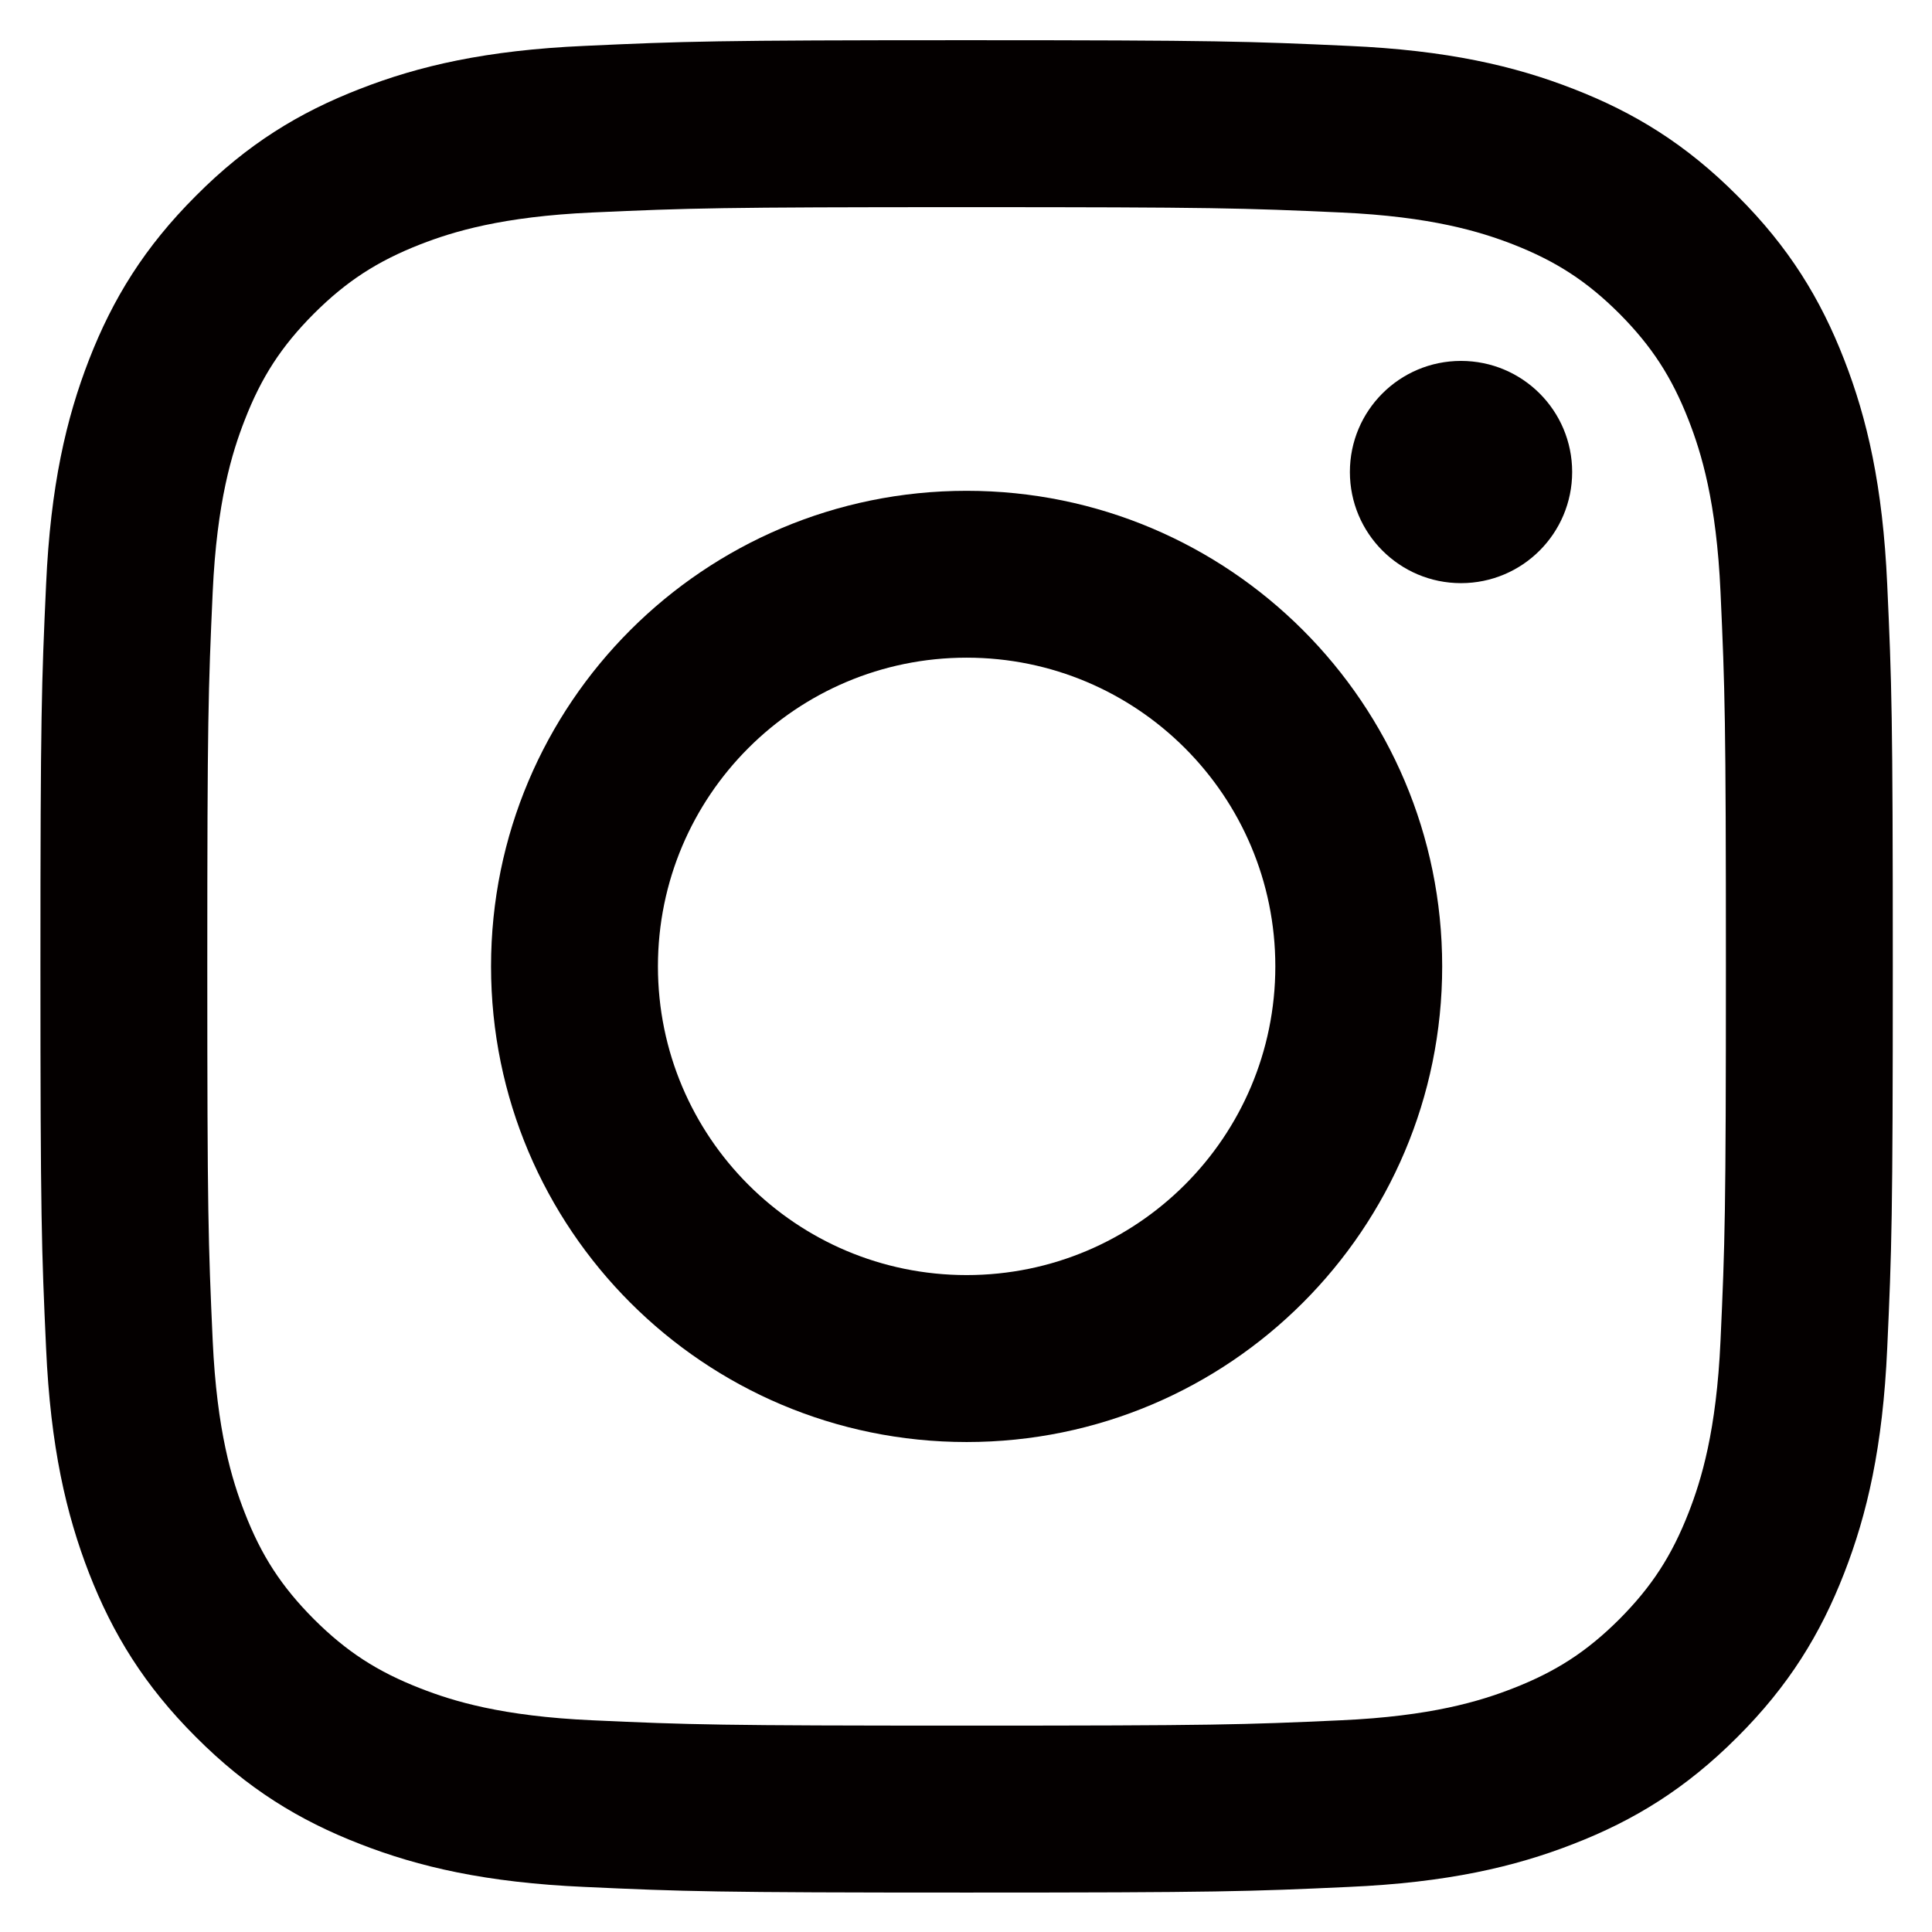
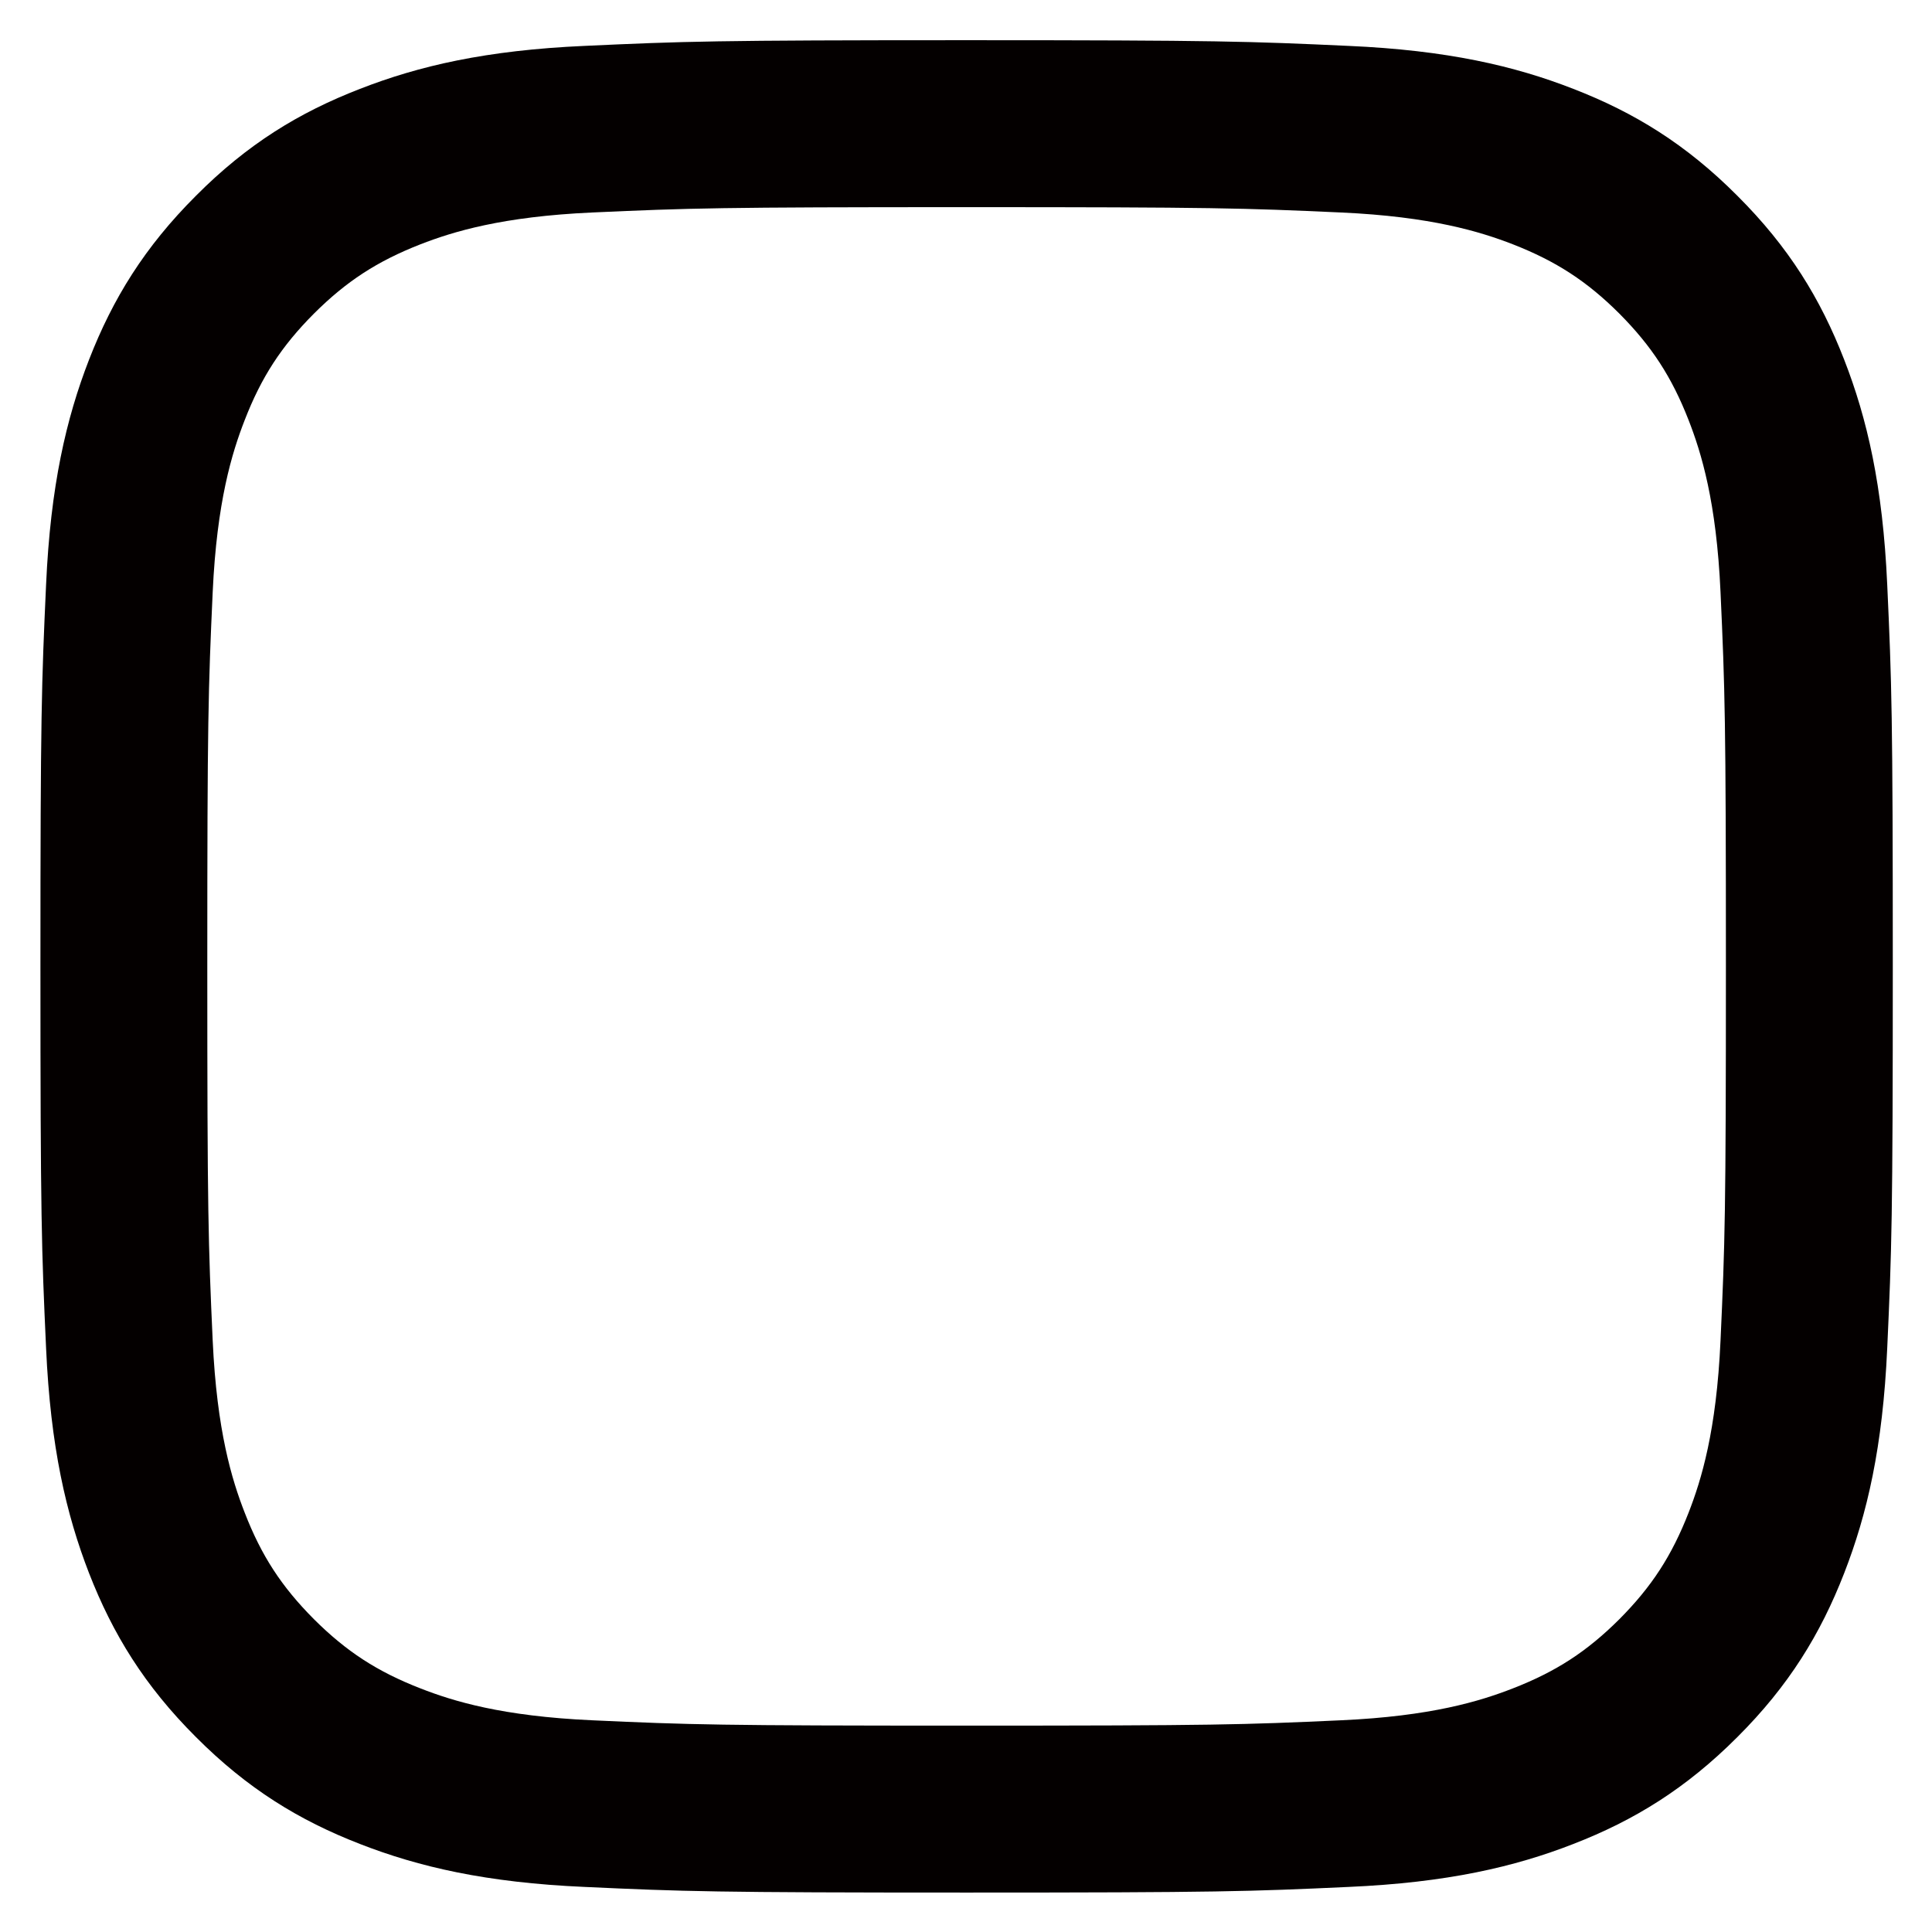
<svg xmlns="http://www.w3.org/2000/svg" version="1.1" id="レイヤー_1" x="0px" y="0px" width="141.732px" height="141.732px" viewBox="0 0 141.732 141.732" style="enable-background:new 0 0 141.732 141.732;" xml:space="preserve">
  <style type="text/css">

	.st0{fill:#040000;}

</style>
  <path class="st0" d="M70.912,15.197c18.139,0,20.292,0.067,27.456,0.391c6.625,0.298,10.217,1.406,12.616,2.334  c3.175,1.242,5.438,2.715,7.813,5.084c2.373,2.389,3.845,4.651,5.082,7.821c0.932,2.39,2.04,5.986,2.339,12.608  c0.325,7.172,0.395,9.316,0.395,27.456c0,18.141-0.069,20.291-0.395,27.457c-0.299,6.629-1.407,10.22-2.339,12.613  c-1.237,3.172-2.709,5.436-5.082,7.824c-2.376,2.368-4.638,3.841-7.813,5.076c-2.399,0.936-5.992,2.043-12.616,2.34  c-7.164,0.327-9.317,0.392-27.456,0.392c-18.142,0-20.288-0.064-27.458-0.392c-6.625-0.296-10.218-1.404-12.61-2.34  c-3.175-1.235-5.437-2.708-7.813-5.076c-2.378-2.389-3.855-4.652-5.083-7.824c-0.933-2.393-2.04-5.984-2.345-12.613  c-0.325-7.166-0.396-9.316-0.396-27.457c0-18.139,0.071-20.284,0.396-27.456c0.305-6.623,1.413-10.218,2.345-12.608  c1.228-3.17,2.704-5.433,5.083-7.821c2.376-2.369,4.638-3.842,7.813-5.084c2.392-0.929,5.985-2.036,12.61-2.334  C50.625,15.265,52.77,15.197,70.912,15.197 M70.912,2.949c-18.454,0-20.767,0.084-28.015,0.417  C35.669,3.684,30.728,4.833,26.408,6.52c-4.471,1.731-8.264,4.053-12.032,7.841c-3.778,3.77-6.104,7.557-7.843,12.023  c-1.679,4.327-2.827,9.263-3.152,16.496C3.05,50.125,2.966,52.44,2.966,70.893c0,18.458,0.083,20.775,0.415,28.015  c0.325,7.241,1.473,12.168,3.152,16.501c1.739,4.46,4.065,8.255,7.843,12.024c3.769,3.781,7.561,6.109,12.032,7.842  c4.32,1.685,9.261,2.834,16.489,3.151c7.249,0.334,9.562,0.413,28.015,0.413c18.452,0,20.771-0.079,28.012-0.413  c7.229-0.317,12.177-1.466,16.496-3.151c4.467-1.733,8.257-4.062,12.032-7.842c3.78-3.77,6.102-7.564,7.837-12.024  c1.686-4.333,2.833-9.26,3.158-16.501c0.332-7.24,0.409-9.557,0.409-28.015c0-18.452-0.077-20.768-0.409-28.013  c-0.325-7.233-1.472-12.169-3.158-16.496c-1.735-4.467-4.057-8.254-7.837-12.023c-3.775-3.788-7.565-6.11-12.032-7.841  c-4.319-1.687-9.267-2.836-16.496-3.153C91.683,3.034,89.364,2.949,70.912,2.949" />
-   <path class="st0" d="M70.912,36.006c-19.27,0-34.889,15.617-34.889,34.886s15.62,34.896,34.889,34.896  c19.268,0,34.887-15.627,34.887-34.896S90.18,36.006,70.912,36.006 M70.912,93.54c-12.509,0-22.646-10.134-22.646-22.647  c0-12.507,10.138-22.646,22.646-22.646c12.507,0,22.646,10.139,22.646,22.646C93.558,83.405,83.419,93.54,70.912,93.54" />
-   <path class="st0" d="M115.334,34.625c0,4.505-3.65,8.155-8.155,8.155c-4.502,0-8.151-3.65-8.151-8.155  c0-4.506,3.649-8.148,8.151-8.148C111.684,26.477,115.334,30.119,115.334,34.625" />
</svg>